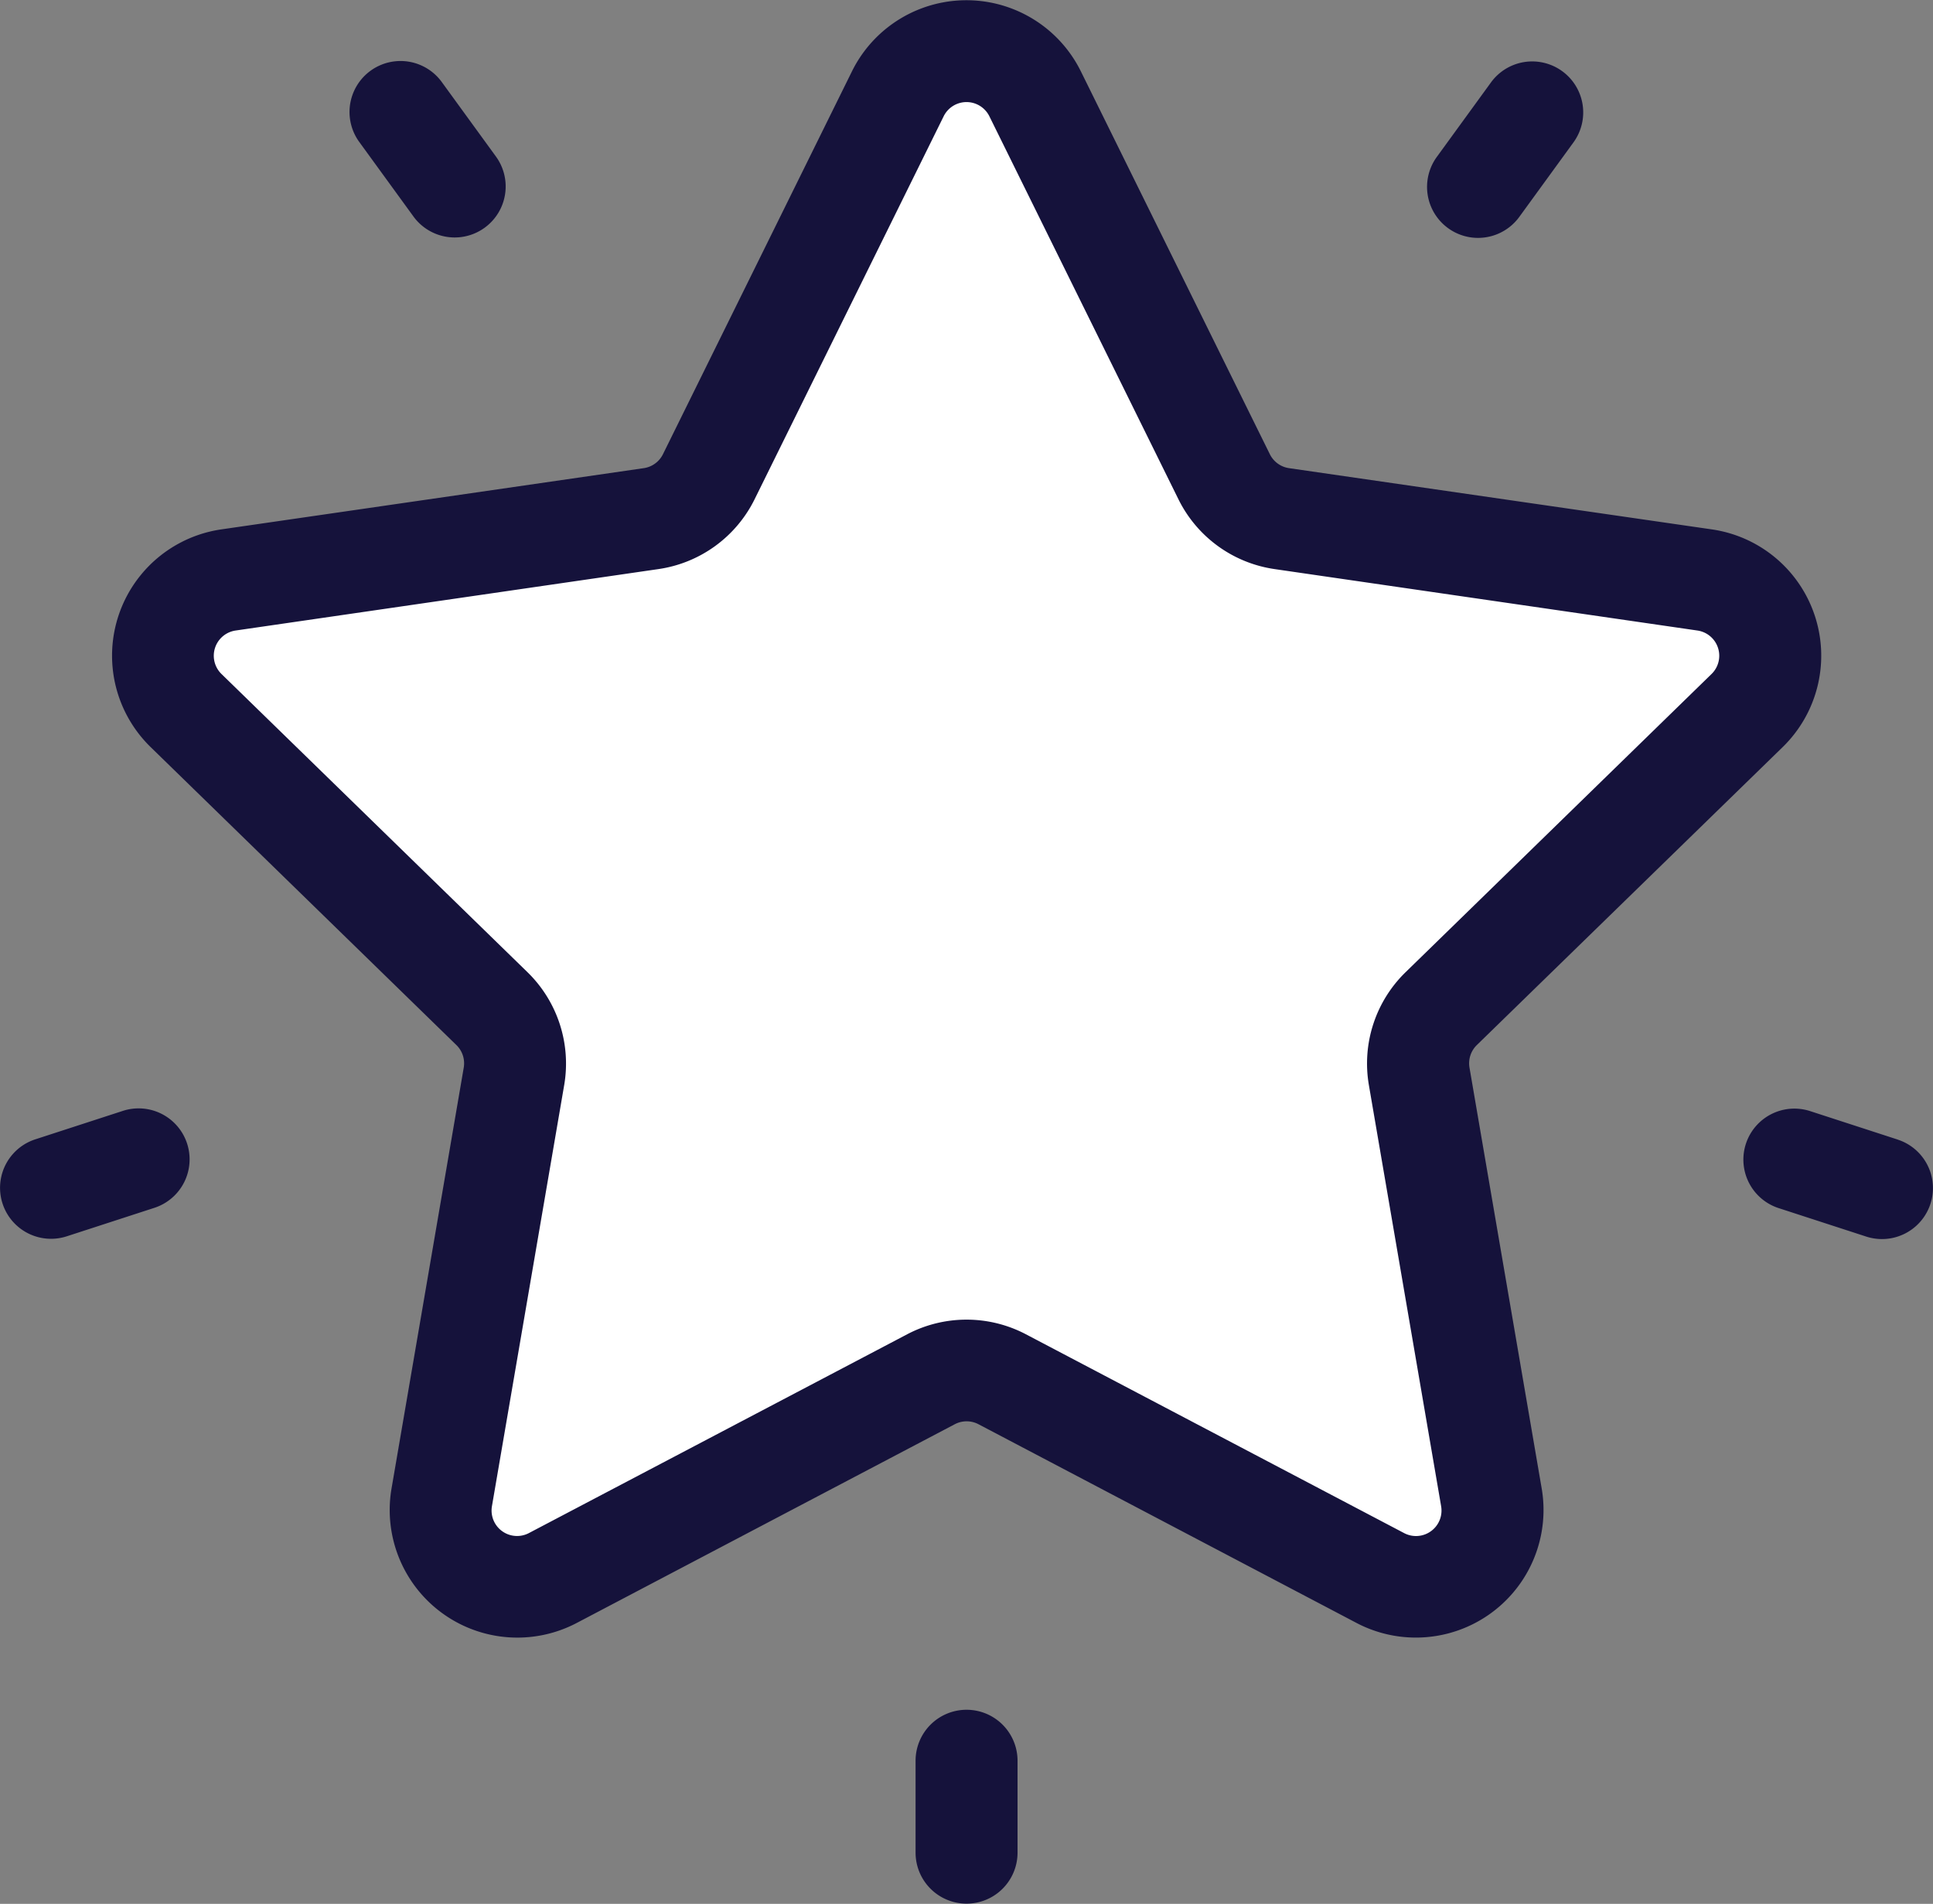
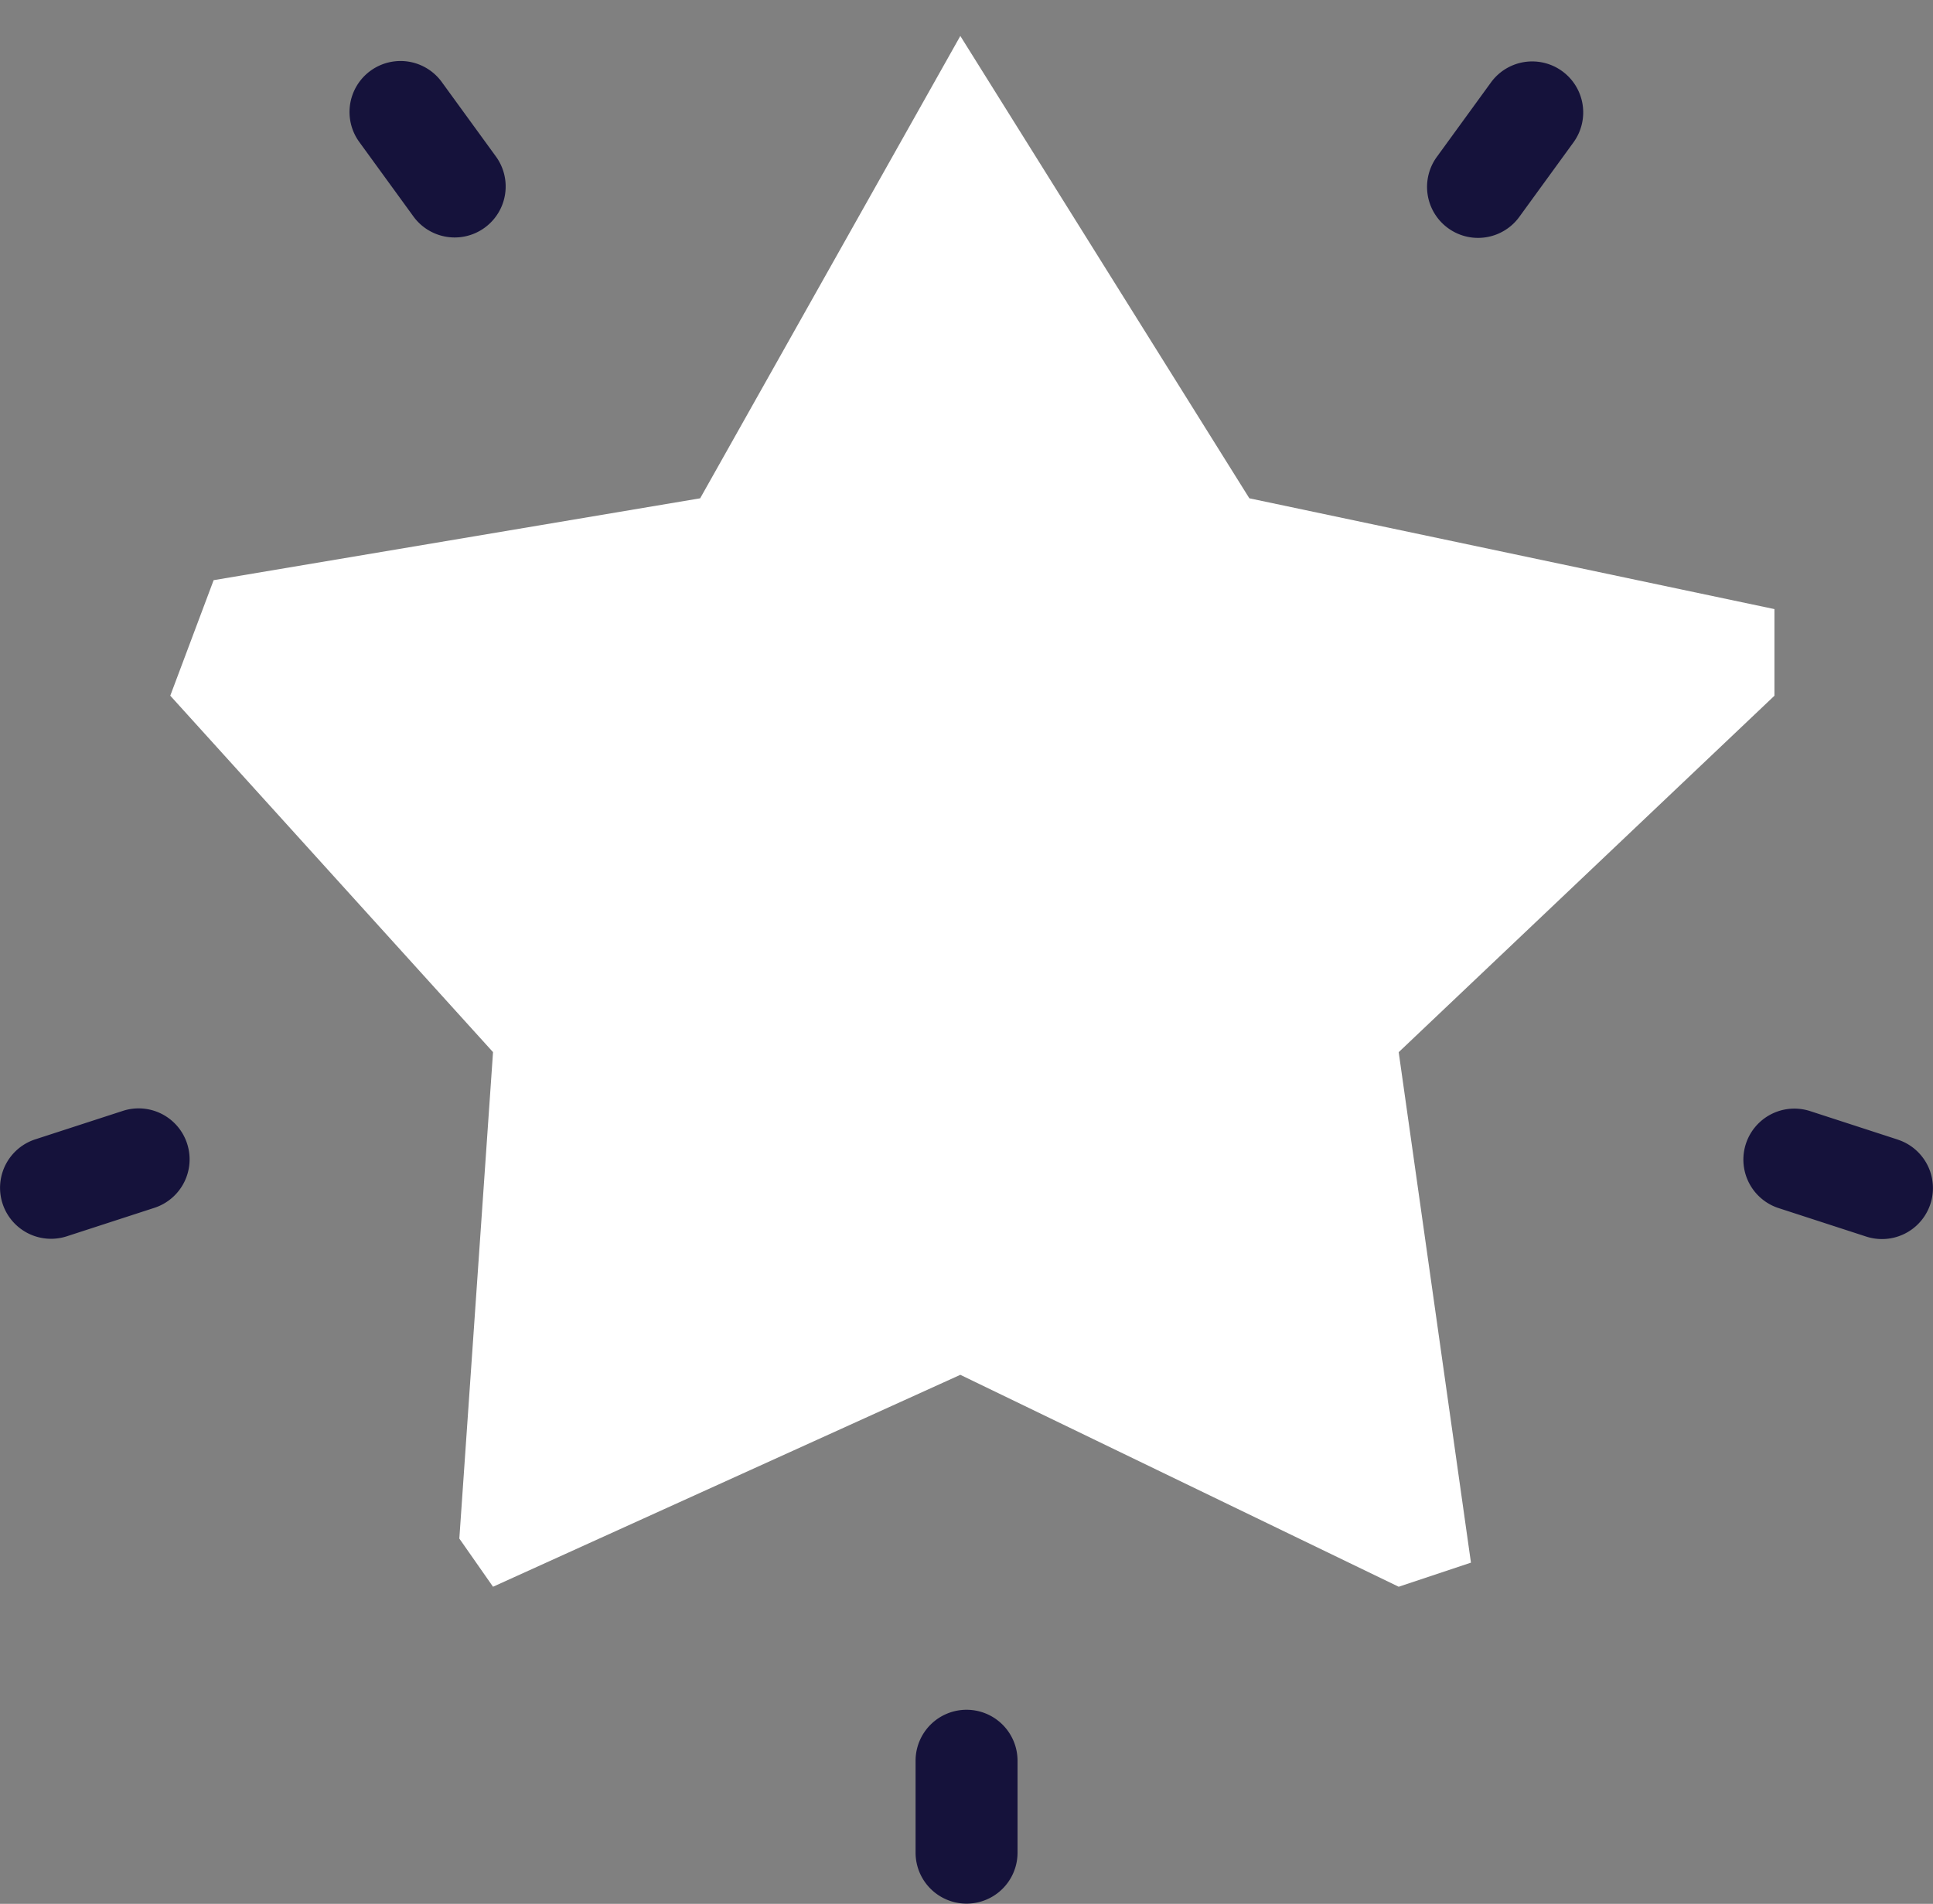
<svg xmlns="http://www.w3.org/2000/svg" width="49.973" height="49.229" viewBox="0 0 49.973 49.229">
  <rect x="0" y="0" width="49.973" height="49.229" fill="#808080" stroke="none" />
  <g id="Group_901" data-name="Group 901" transform="translate(8866.617 23741.229)">
    <path id="Path_795" data-name="Path 795" d="M-8861.094-23726.227l12.578-2.117,6.726-11.955,7.472,11.955,13.575,2.865v2.24l-9.714,9.217,1.868,13.2-1.868.623-11.333-5.48-12.081,5.48-.871-1.246.871-12.578-8.344-9.217Z" fill="#fff" />
    <g id="favorites" transform="translate(-8866.617 -23745.039)">
      <g id="Group_887" data-name="Group 887" transform="translate(2.887 3.81)">
        <g id="Group_886" data-name="Group 886">
-           <path id="Path_762" data-name="Path 762" d="M72.776,23.126A3.3,3.3,0,0,0,70.95,17.5L60.016,15.916a.659.659,0,0,1-.5-.361l-4.89-9.908a3.3,3.3,0,0,0-5.91,0l-4.89,9.908a.659.659,0,0,1-.5.361L32.4,17.5a3.3,3.3,0,0,0-1.826,5.621l7.912,7.712a.659.659,0,0,1,.19.583l-1.868,10.89a3.3,3.3,0,0,0,4.782,3.474l9.78-5.142a.659.659,0,0,1,.614,0l9.78,5.142a3.3,3.3,0,0,0,4.781-3.474l-1.868-10.89a.66.66,0,0,1,.19-.583Zm-10.7,8.742,1.868,10.89a.659.659,0,0,1-.956.695l-9.78-5.142a3.3,3.3,0,0,0-3.067,0l-9.78,5.141a.659.659,0,0,1-.956-.695l1.868-10.89a3.3,3.3,0,0,0-.948-2.917l-7.912-7.712a.659.659,0,0,1,.365-1.124l10.934-1.589a3.3,3.3,0,0,0,2.481-1.8l4.89-9.908a.659.659,0,0,1,1.182,0h0l4.89,9.908a3.3,3.3,0,0,0,2.481,1.8l10.934,1.589a.659.659,0,0,1,.365,1.124L63.024,28.95A3.294,3.294,0,0,0,62.076,31.867Z" transform="translate(-29.574 -3.81)" fill="#15123b" />
-         </g>
+           </g>
      </g>
      <g id="Group_889" data-name="Group 889" transform="translate(36.894 5.395)">
        <g id="Group_888" data-name="Group 888" transform="translate(0 0)">
          <path id="Path_763" data-name="Path 763" d="M381.493,20.3a1.318,1.318,0,0,0-1.841.292l-1.4,1.926a1.318,1.318,0,0,0,2.133,1.55l1.4-1.926A1.318,1.318,0,0,0,381.493,20.3Z" transform="translate(-378.001 -20.045)" fill="#15123b" />
        </g>
      </g>
      <g id="Group_891" data-name="Group 891" transform="translate(9.037 5.387)">
        <g id="Group_890" data-name="Group 890">
          <path id="Path_764" data-name="Path 764" d="M96.374,22.436l-1.4-1.926a1.318,1.318,0,0,0-2.133,1.55l1.4,1.926a1.318,1.318,0,1,0,2.133-1.55Z" transform="translate(-92.59 -19.966)" fill="#15123b" />
        </g>
      </g>
      <g id="Group_893" data-name="Group 893" transform="translate(0 32.474)">
        <g id="Group_892" data-name="Group 892" transform="translate(0)">
          <path id="Path_765" data-name="Path 765" d="M4.837,298.4a1.318,1.318,0,0,0-1.661-.846l-2.264.736a1.318,1.318,0,1,0,.815,2.507l2.264-.736A1.318,1.318,0,0,0,4.837,298.4Z" transform="translate(0 -297.493)" fill="#15123b" />
        </g>
      </g>
      <g id="Group_895" data-name="Group 895" transform="translate(23.669 48.021)">
        <g id="Group_894" data-name="Group 894">
          <path id="Path_766" data-name="Path 766" d="M243.817,456.786A1.318,1.318,0,0,0,242.5,458.1v2.381a1.318,1.318,0,1,0,2.636,0V458.1A1.318,1.318,0,0,0,243.817,456.786Z" transform="translate(-242.499 -456.786)" fill="#15123b" />
        </g>
      </g>
      <g id="Group_897" data-name="Group 897" transform="translate(45.071 32.476)">
        <g id="Group_896" data-name="Group 896">
          <path id="Path_767" data-name="Path 767" d="M465.773,298.314l-2.264-.736a1.318,1.318,0,0,0-.815,2.508l2.264.736a1.318,1.318,0,0,0,.815-2.507Z" transform="translate(-461.783 -297.513)" fill="#15123b" />
        </g>
      </g>
    </g>
  </g>
</svg>